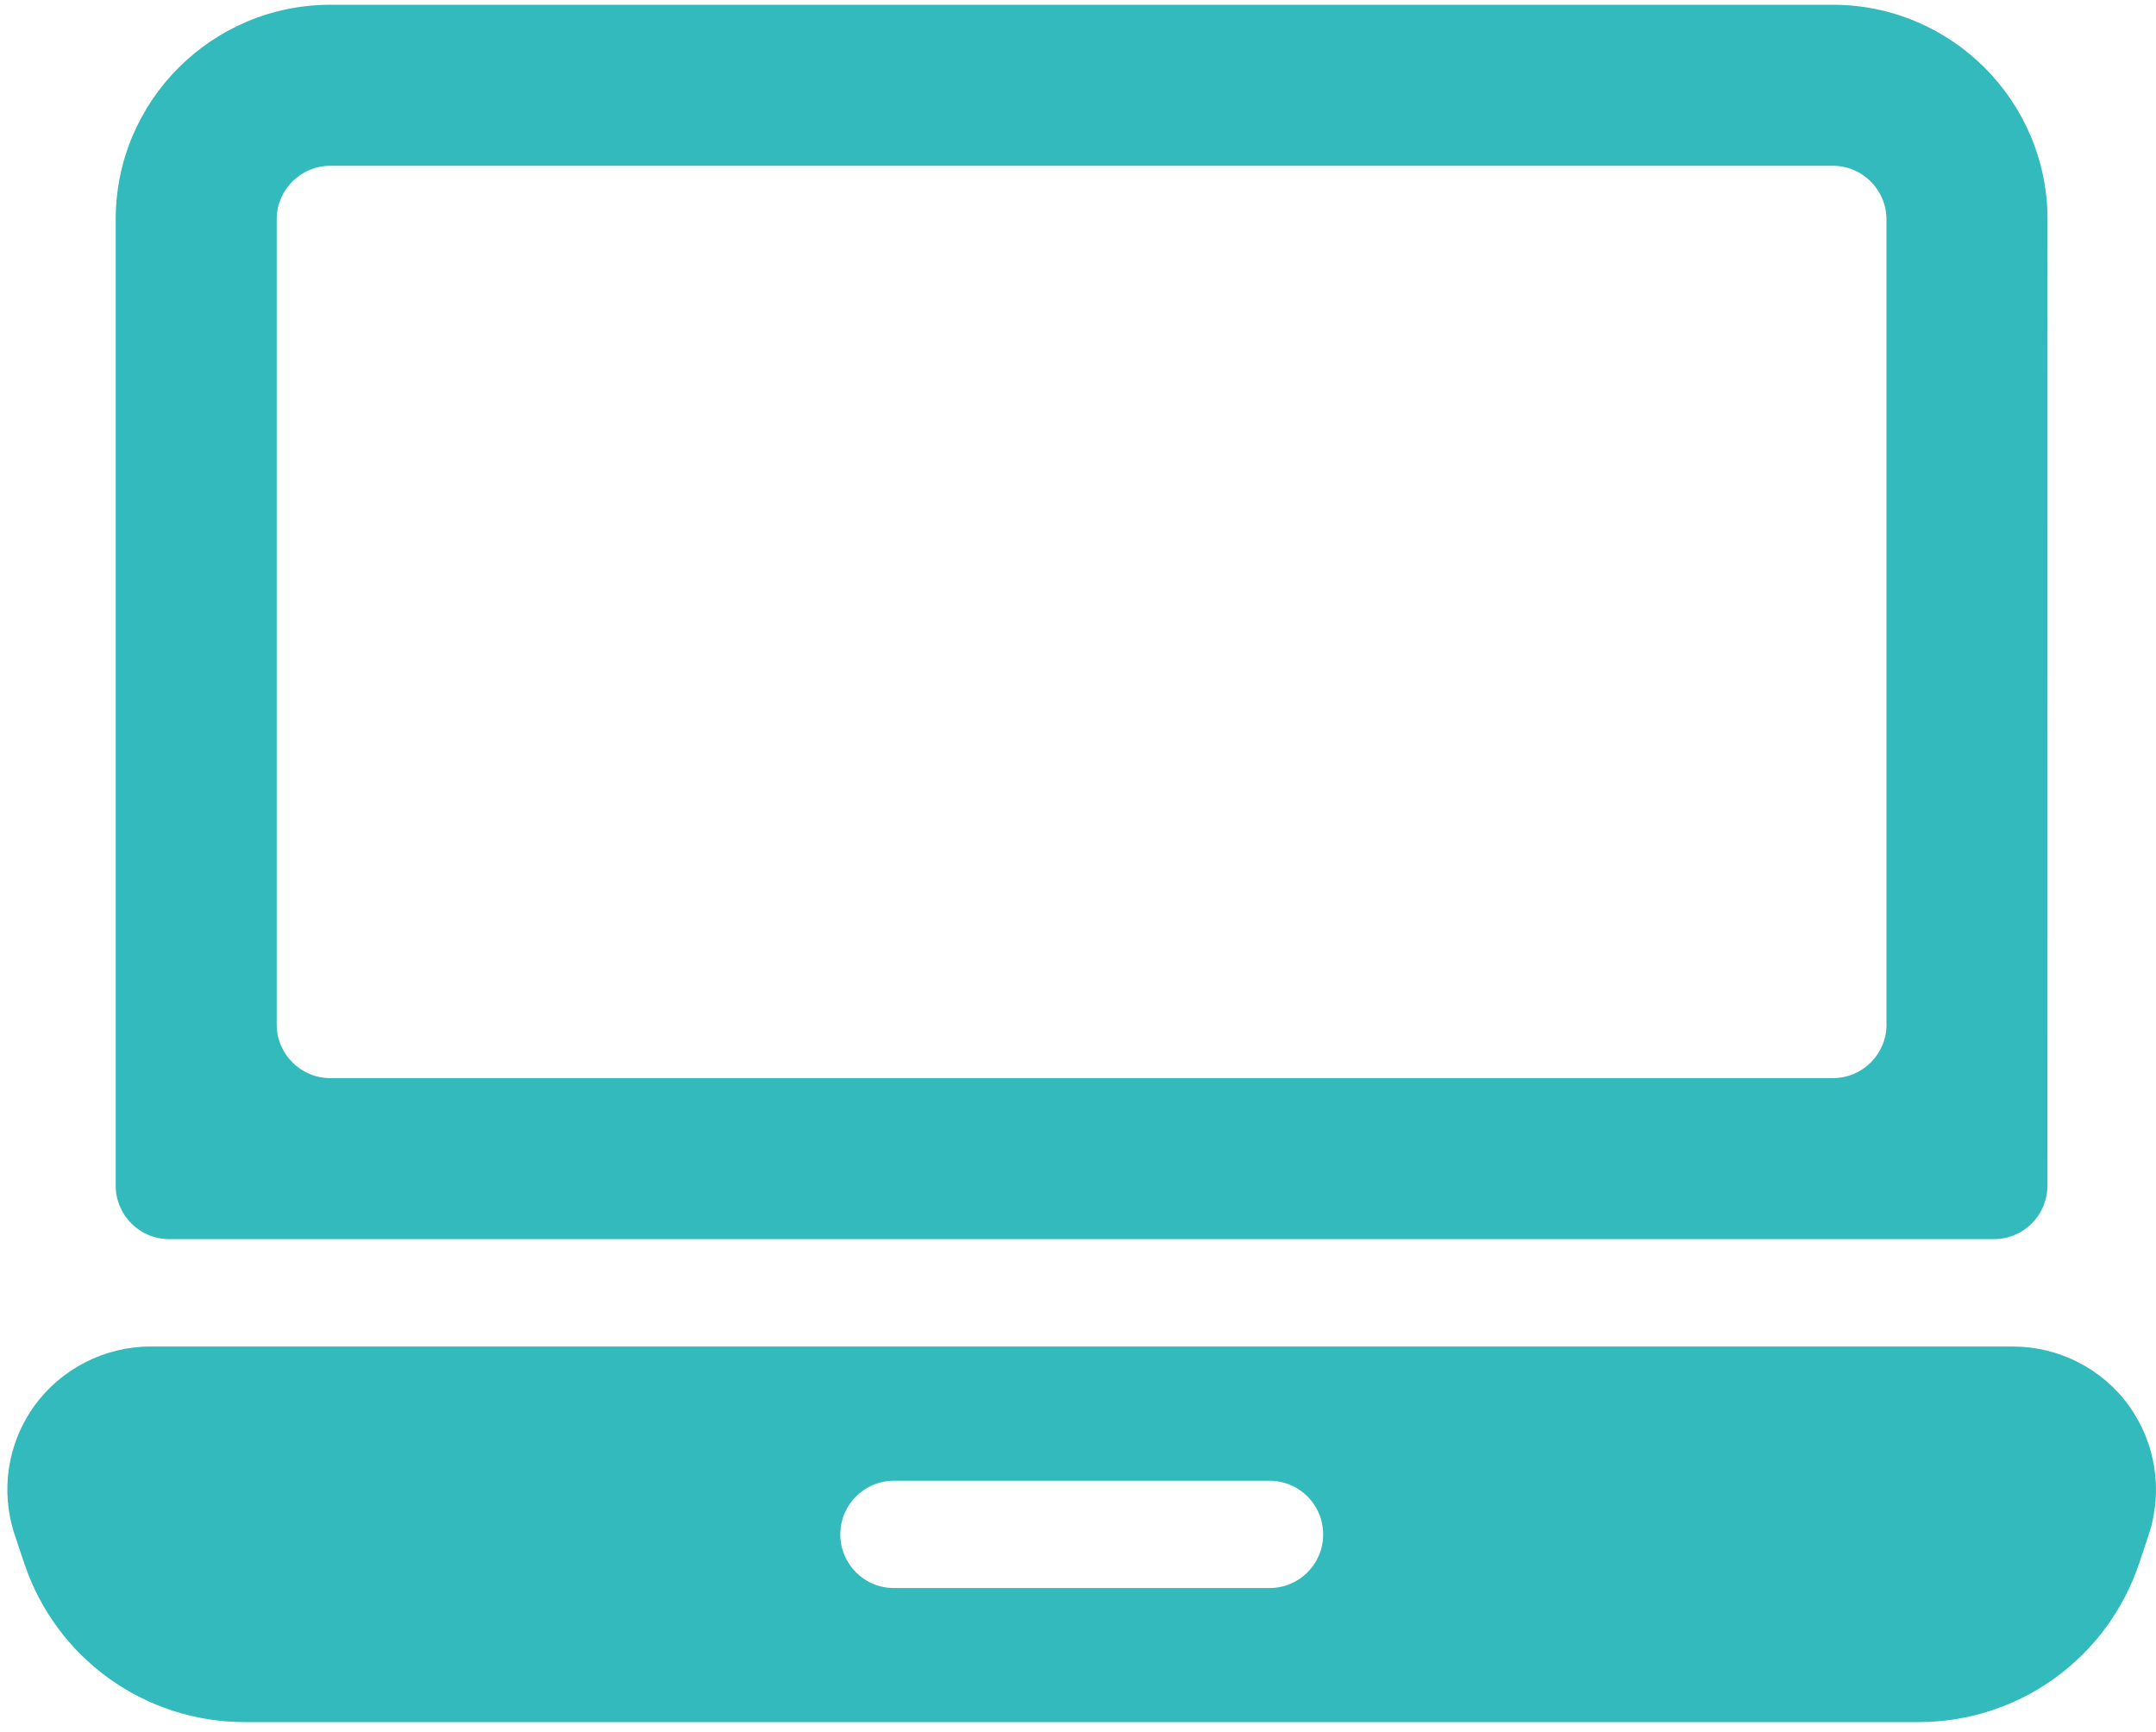
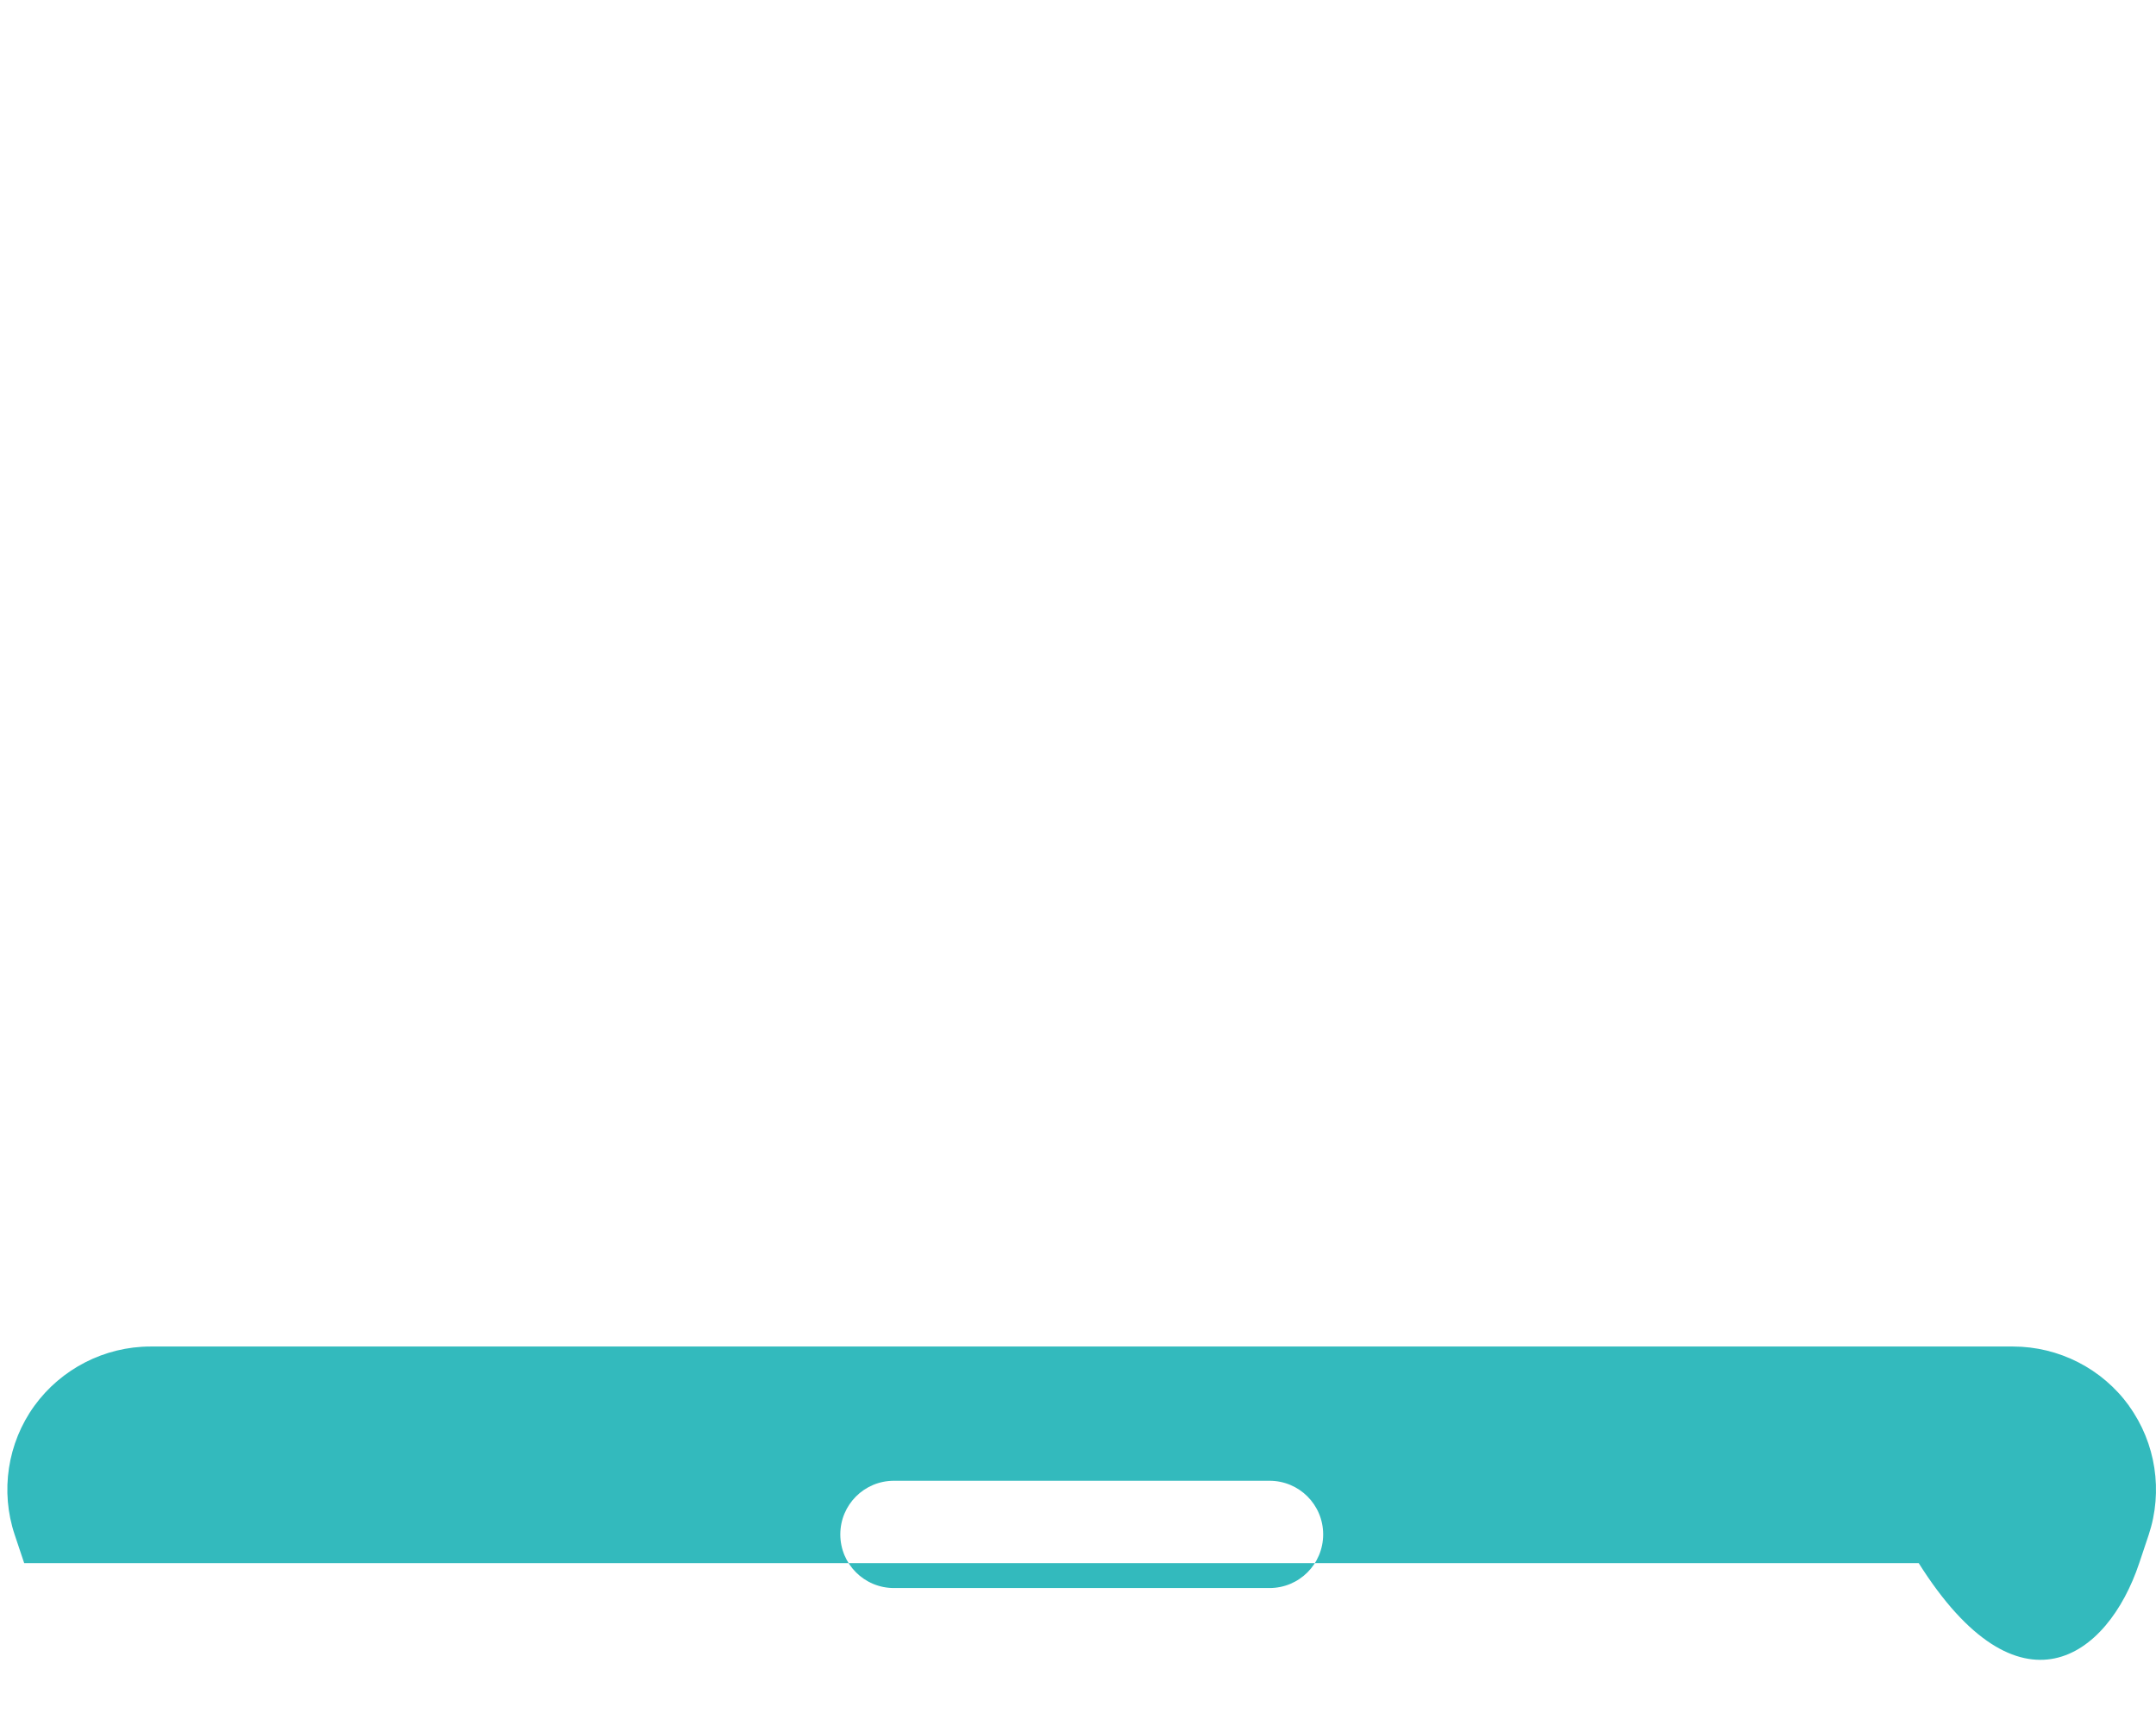
<svg xmlns="http://www.w3.org/2000/svg" width="198" height="159" viewBox="0 0 198 159" fill="none">
-   <path d="M195.529 129.09C193.062 125.671 189.079 123.639 184.866 123.639H13.816C9.612 123.639 5.62 125.681 3.153 129.09C0.686 132.5 0.011 136.935 1.351 140.927L2.22 143.524C5.131 152.256 13.271 158.124 22.475 158.124H176.206C185.41 158.124 193.55 152.256 196.461 143.524L197.33 140.927C198.66 136.926 197.986 132.5 195.519 129.09H195.529ZM116.59 145.815H82.096C79.37 145.815 77.171 143.616 77.171 140.89C77.171 138.165 79.37 135.965 82.096 135.965H116.59C119.316 135.965 121.515 138.165 121.515 140.89C121.515 143.616 119.316 145.815 116.59 145.815Z" fill="#33BABD" />
-   <path d="M168.33 0.438H30.335C19.459 0.438 10.625 9.28 10.625 20.147V108.854C10.625 111.58 12.824 113.779 15.55 113.779H183.104C185.83 113.779 188.029 111.58 188.029 108.854L188.039 20.147C188.039 9.271 179.196 0.438 168.329 0.438H168.33ZM173.255 94.069C173.255 96.786 171.046 98.994 168.33 98.994H30.335C27.618 98.994 25.41 96.786 25.41 94.069V20.146C25.41 17.43 27.618 15.221 30.335 15.221H168.32C171.036 15.221 173.245 17.43 173.245 20.146V94.069H173.255Z" fill="#33BABD" />
+   <path d="M195.529 129.09C193.062 125.671 189.079 123.639 184.866 123.639H13.816C9.612 123.639 5.62 125.681 3.153 129.09C0.686 132.5 0.011 136.935 1.351 140.927L2.22 143.524H176.206C185.41 158.124 193.55 152.256 196.461 143.524L197.33 140.927C198.66 136.926 197.986 132.5 195.519 129.09H195.529ZM116.59 145.815H82.096C79.37 145.815 77.171 143.616 77.171 140.89C77.171 138.165 79.37 135.965 82.096 135.965H116.59C119.316 135.965 121.515 138.165 121.515 140.89C121.515 143.616 119.316 145.815 116.59 145.815Z" fill="#33BABD" />
</svg>